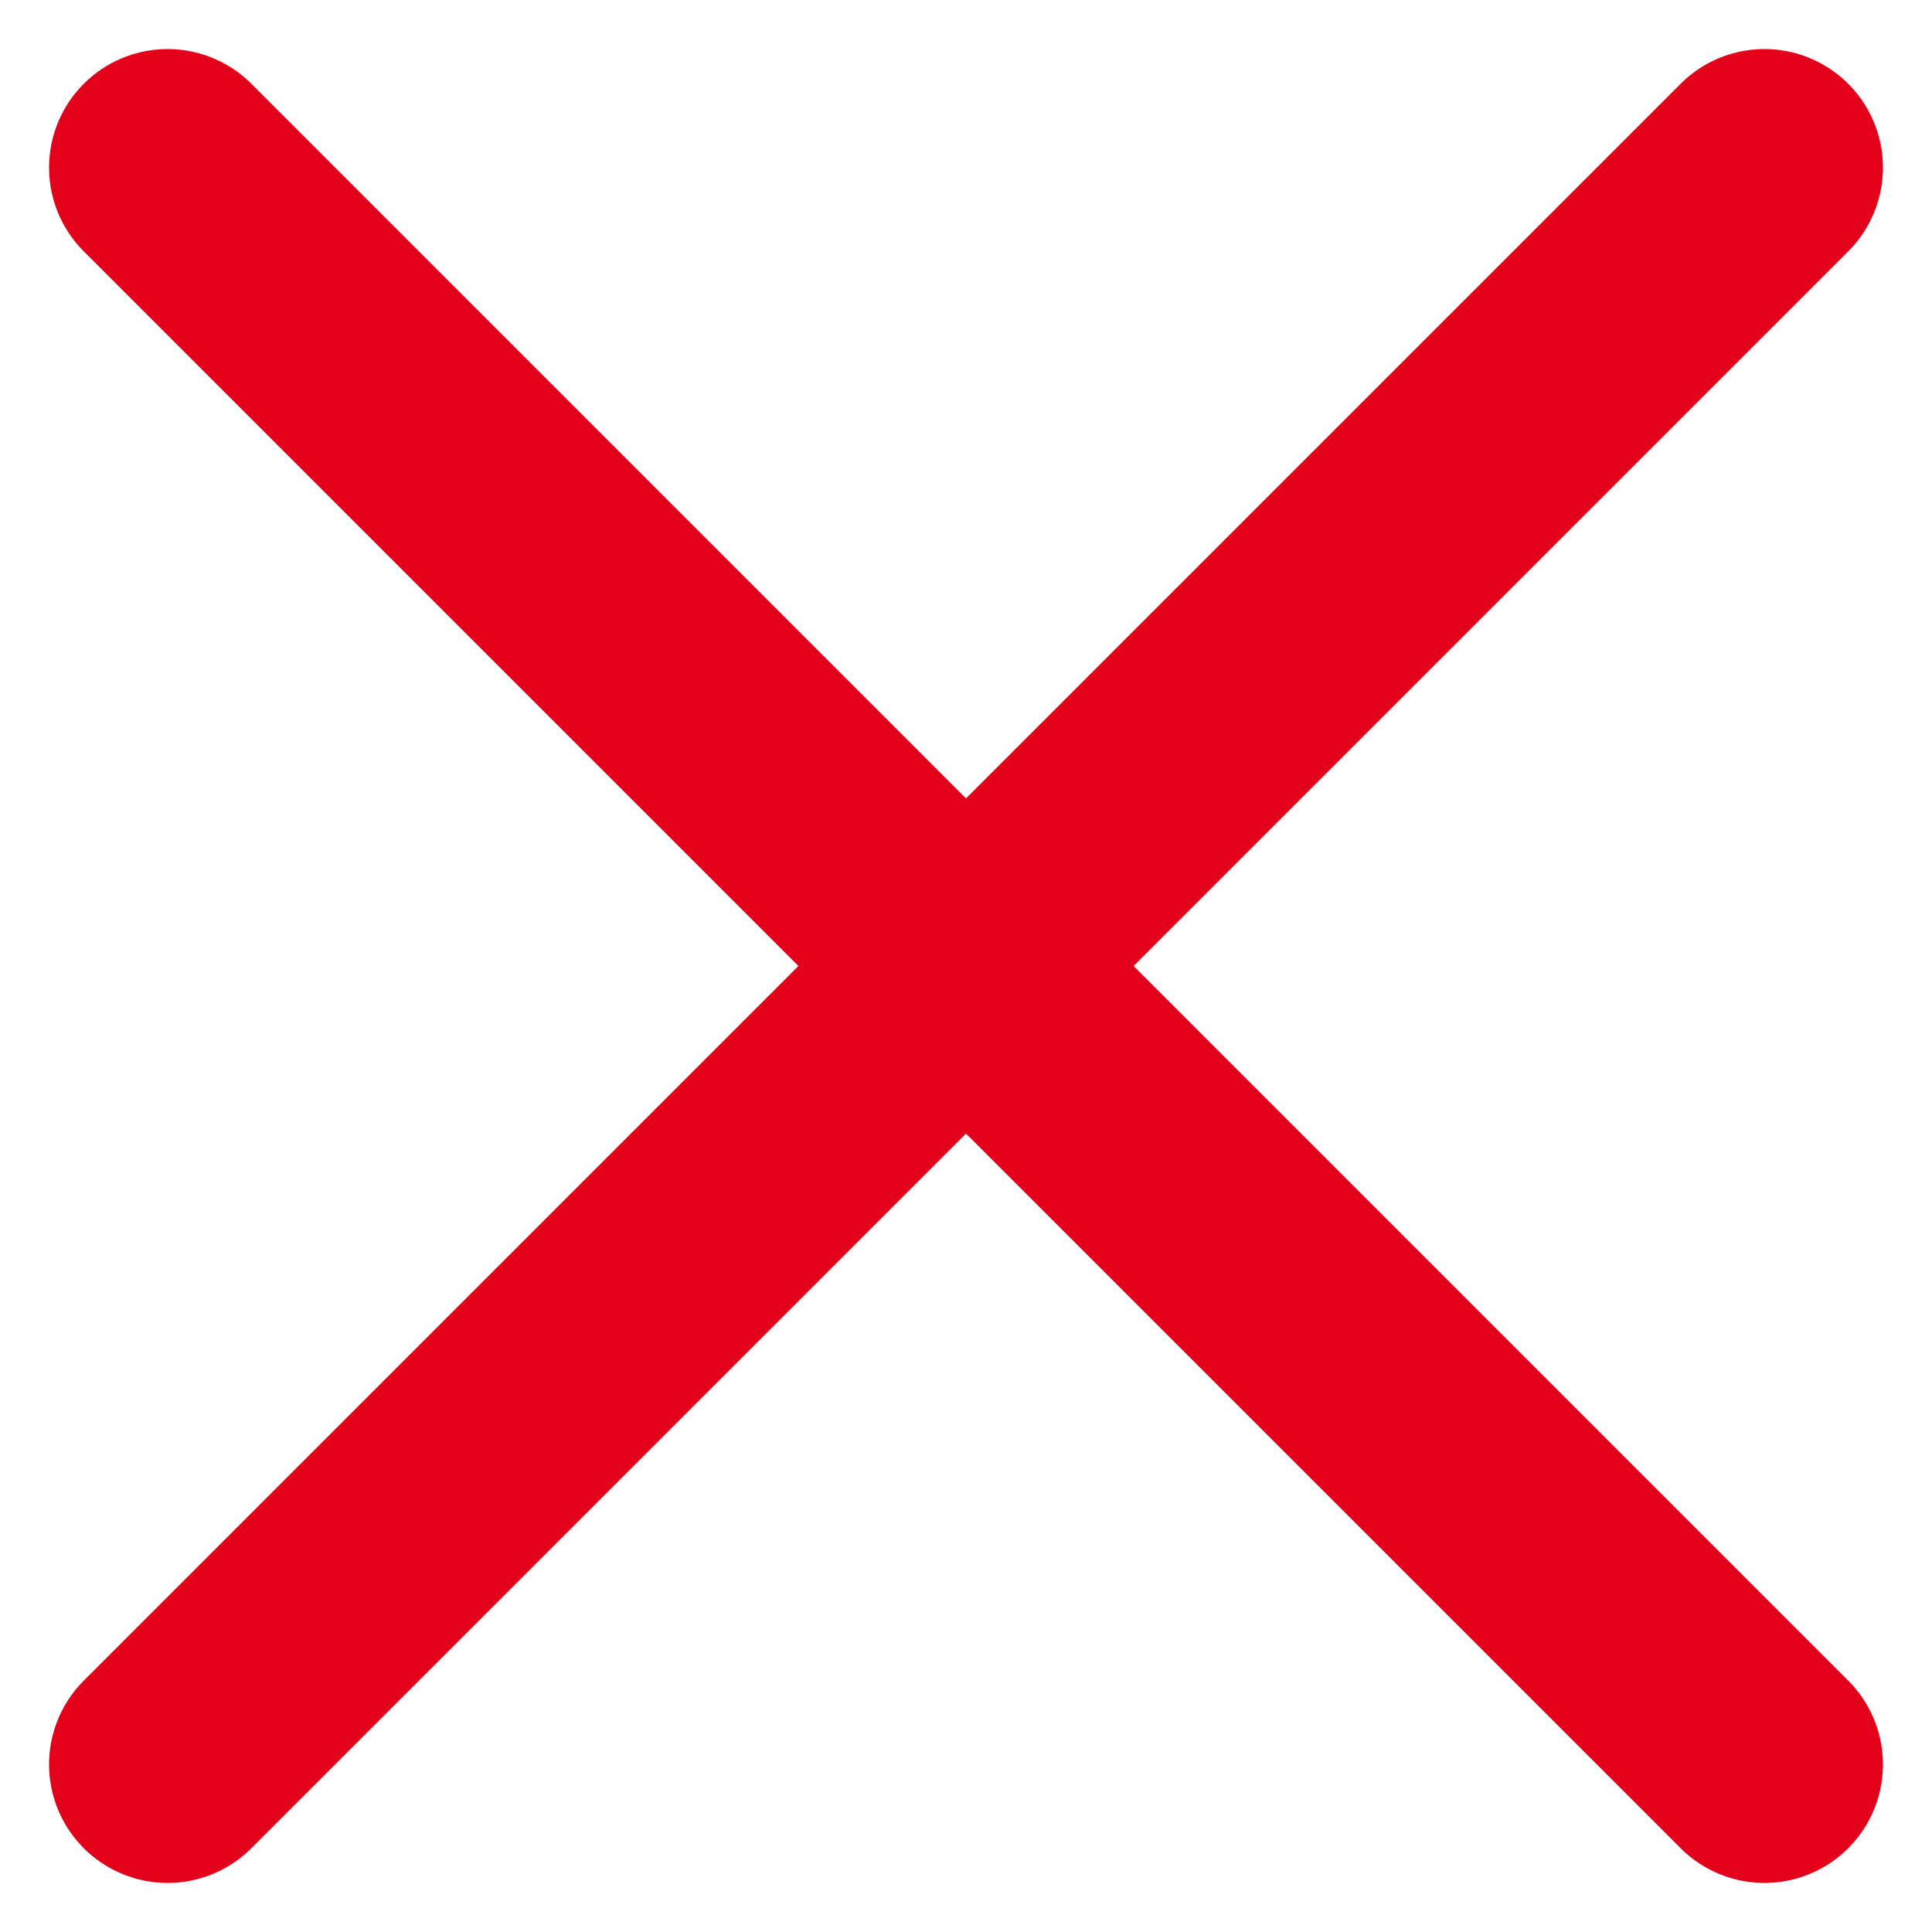
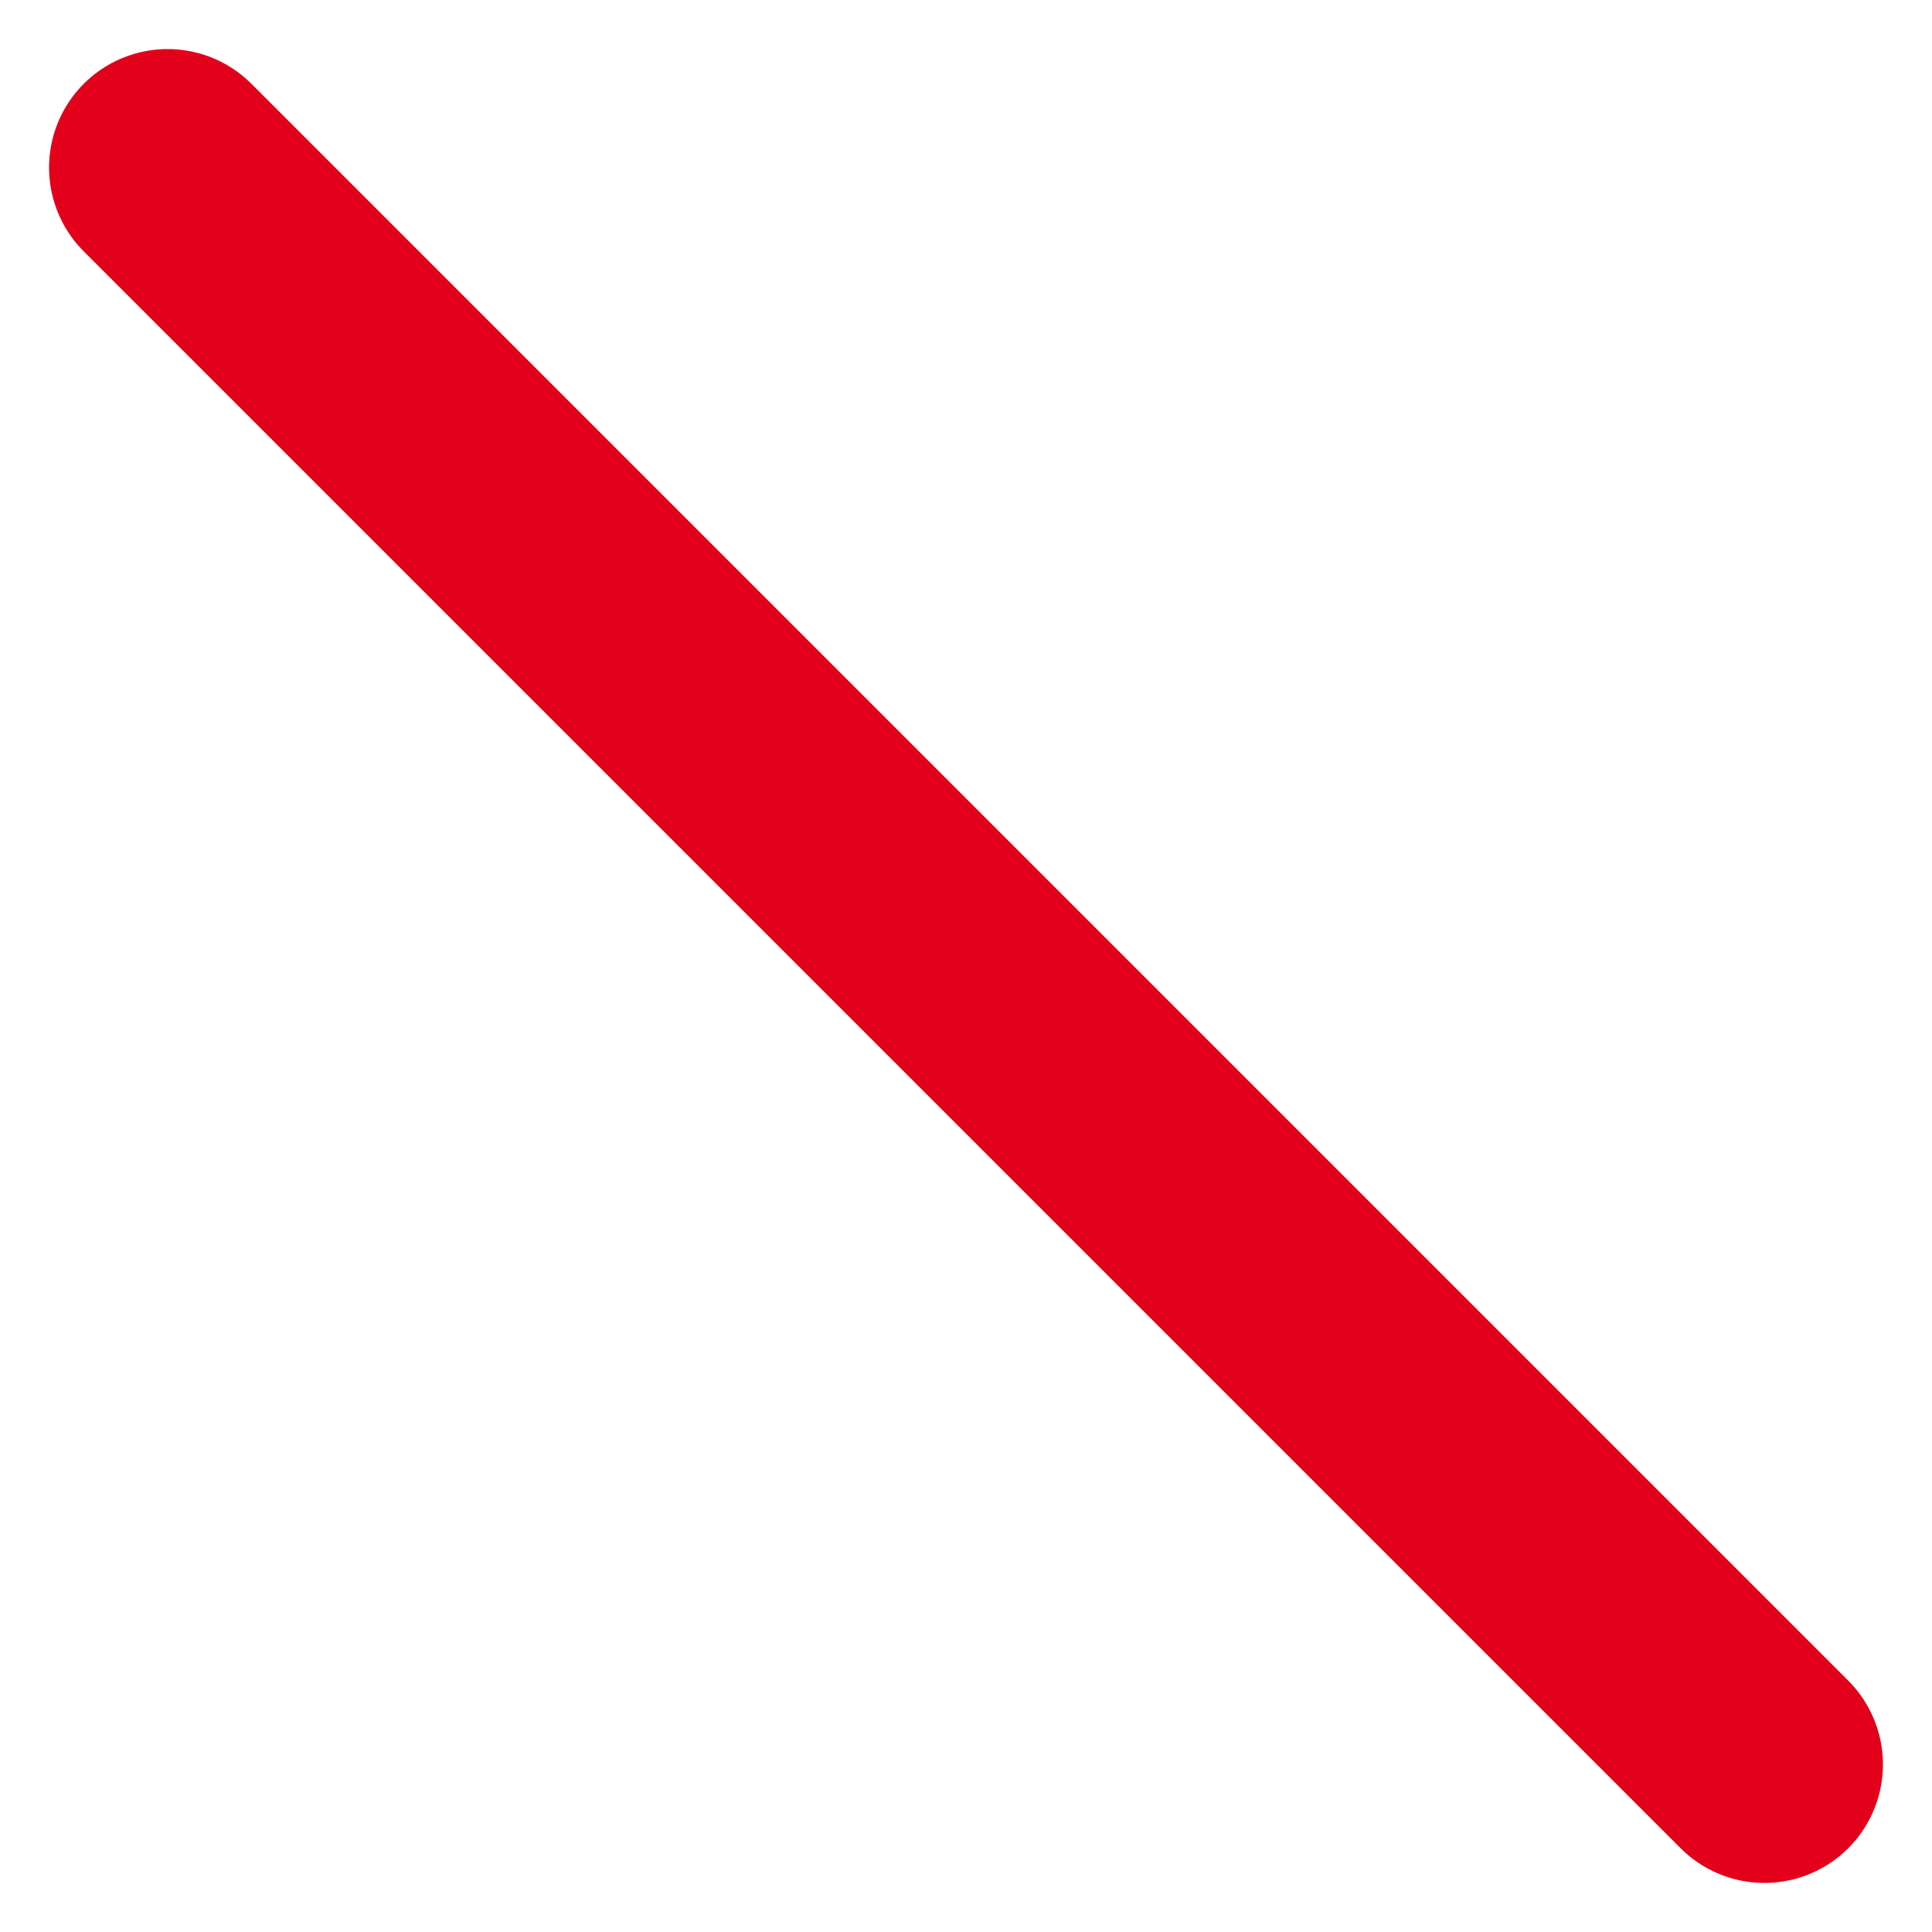
<svg xmlns="http://www.w3.org/2000/svg" width="16.302" height="16.302" viewBox="0 0 16.302 16.302">
  <g id="Gruppe_8402" data-name="Gruppe 8402" transform="translate(6837.914 -13771.086)">
    <line id="Linie_720" data-name="Linie 720" x2="13.474" y2="13.474" transform="translate(-6836.5 13772.5)" fill="none" stroke="#e2001a" stroke-linecap="round" stroke-width="2" />
-     <line id="Linie_721" data-name="Linie 721" x1="13.474" y2="13.474" transform="translate(-6836.5 13772.5)" fill="none" stroke="#e2001a" stroke-linecap="round" stroke-width="2" />
  </g>
</svg>